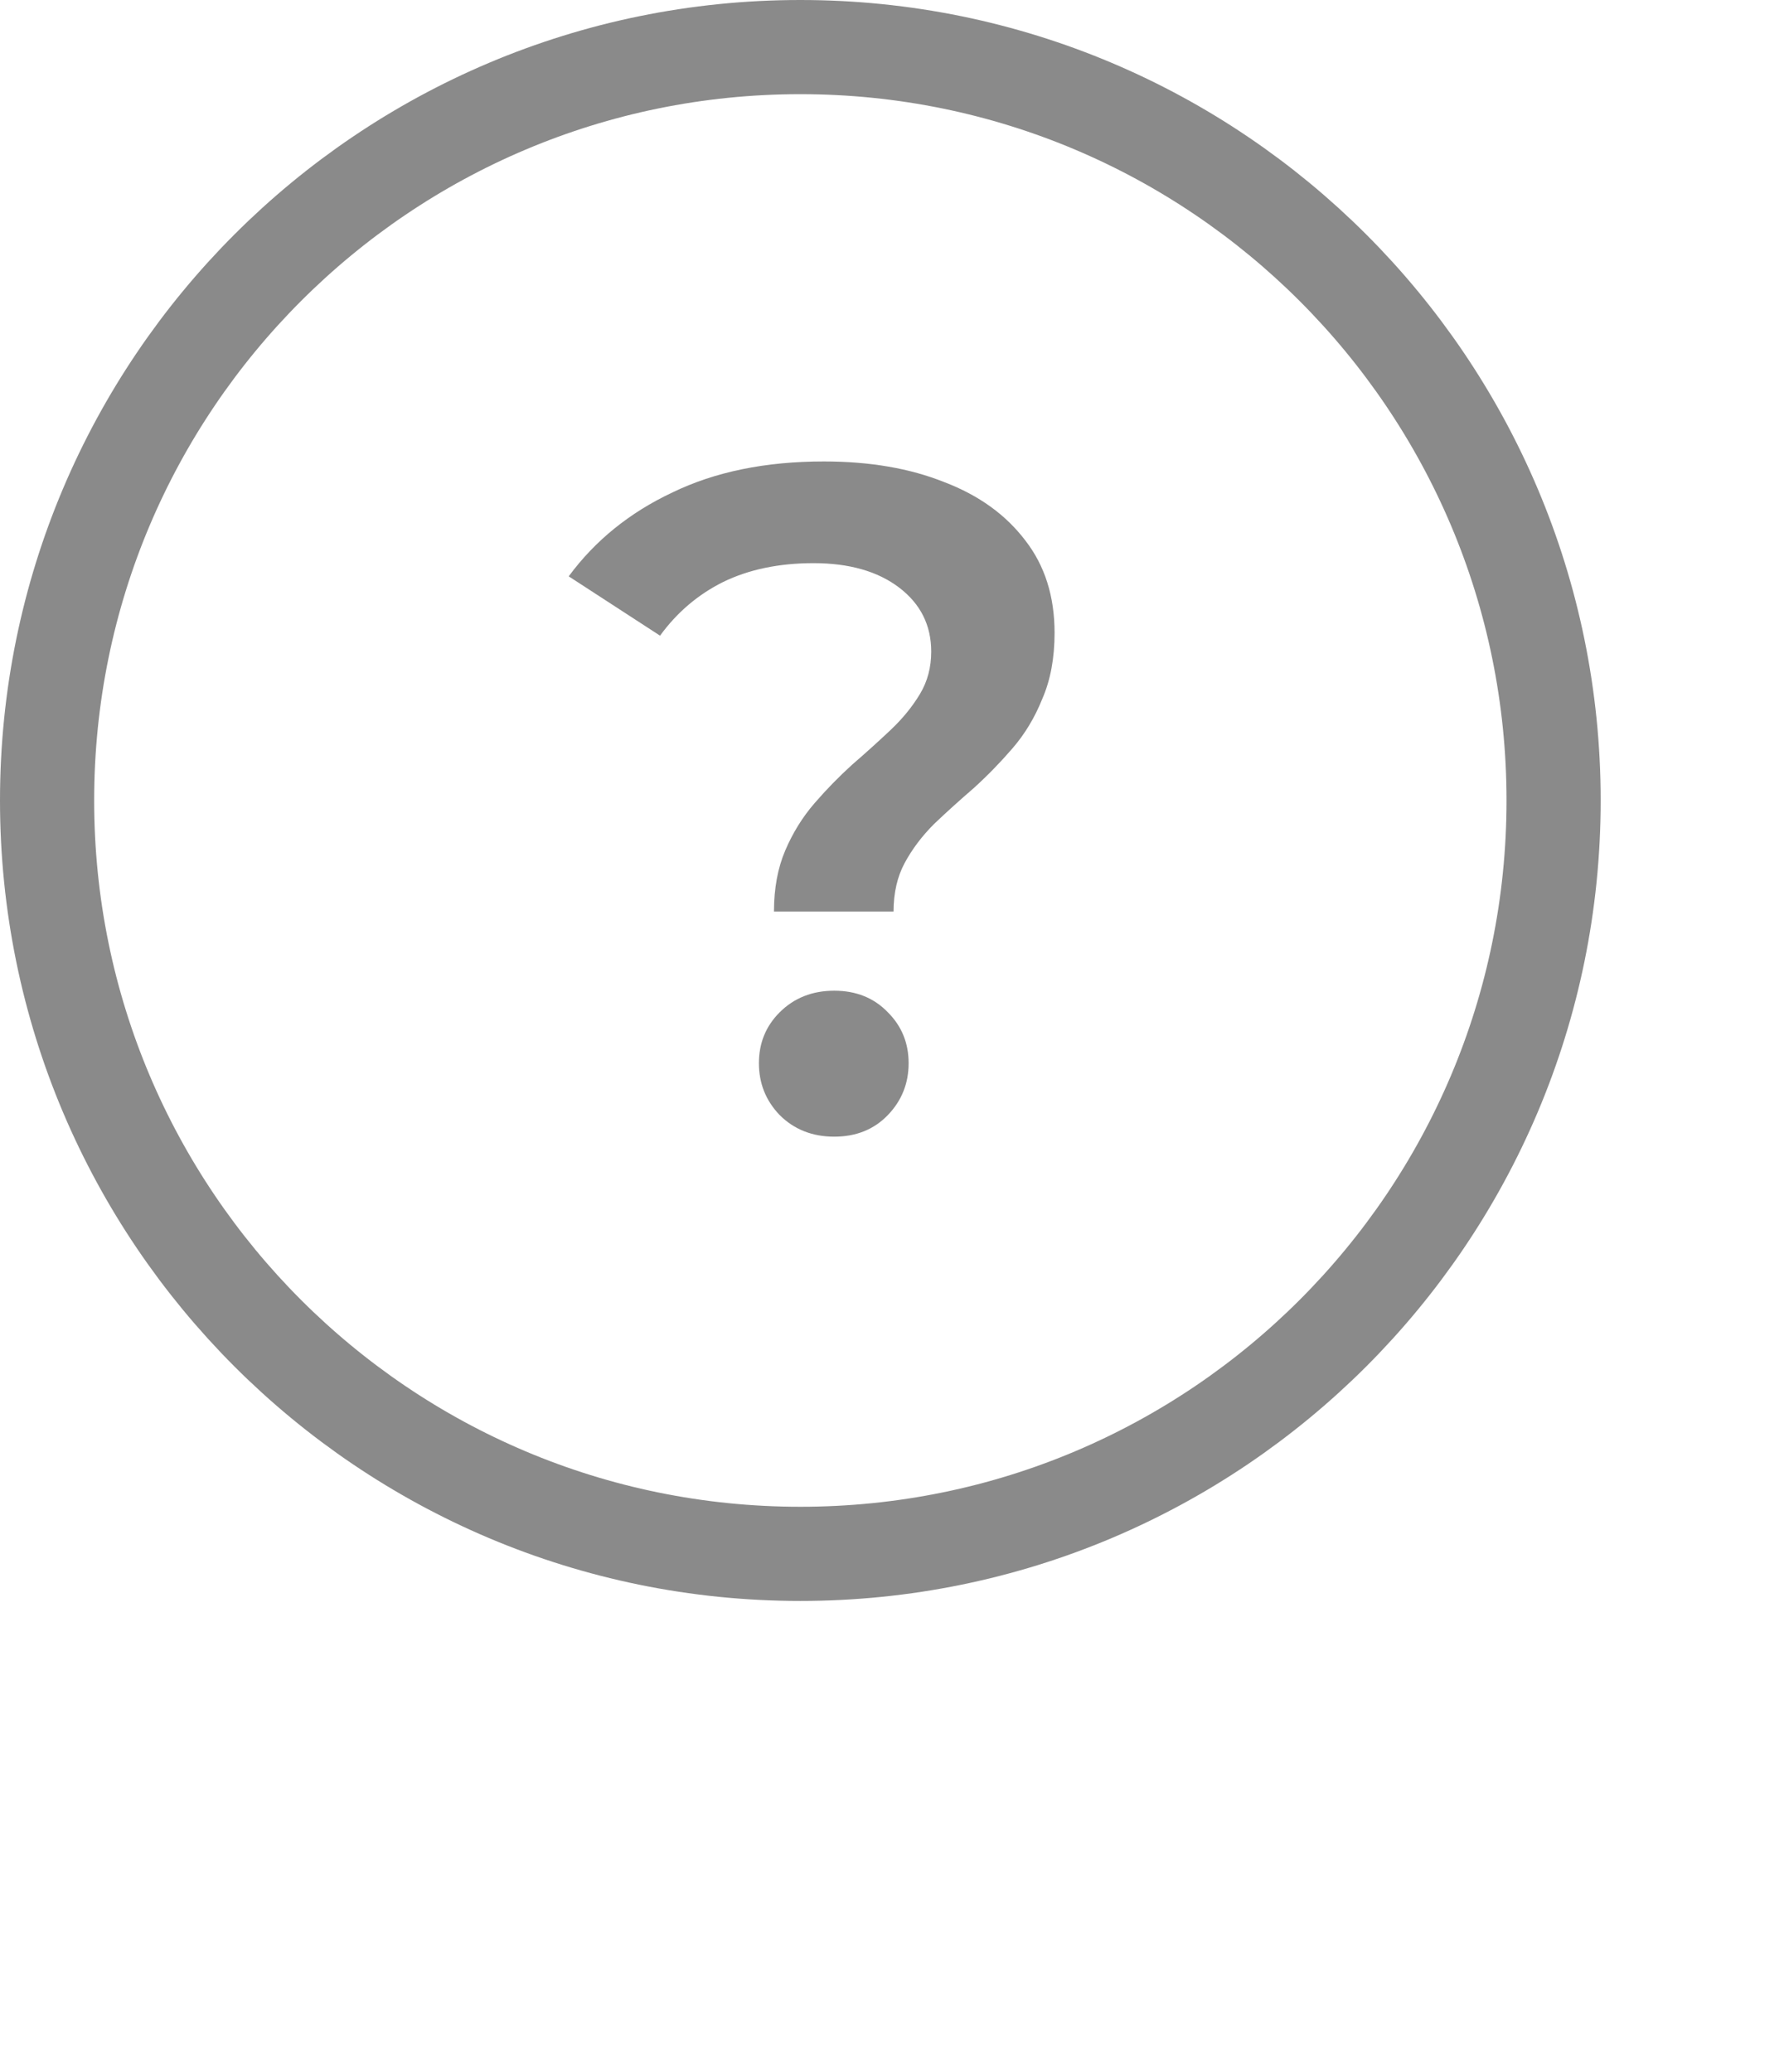
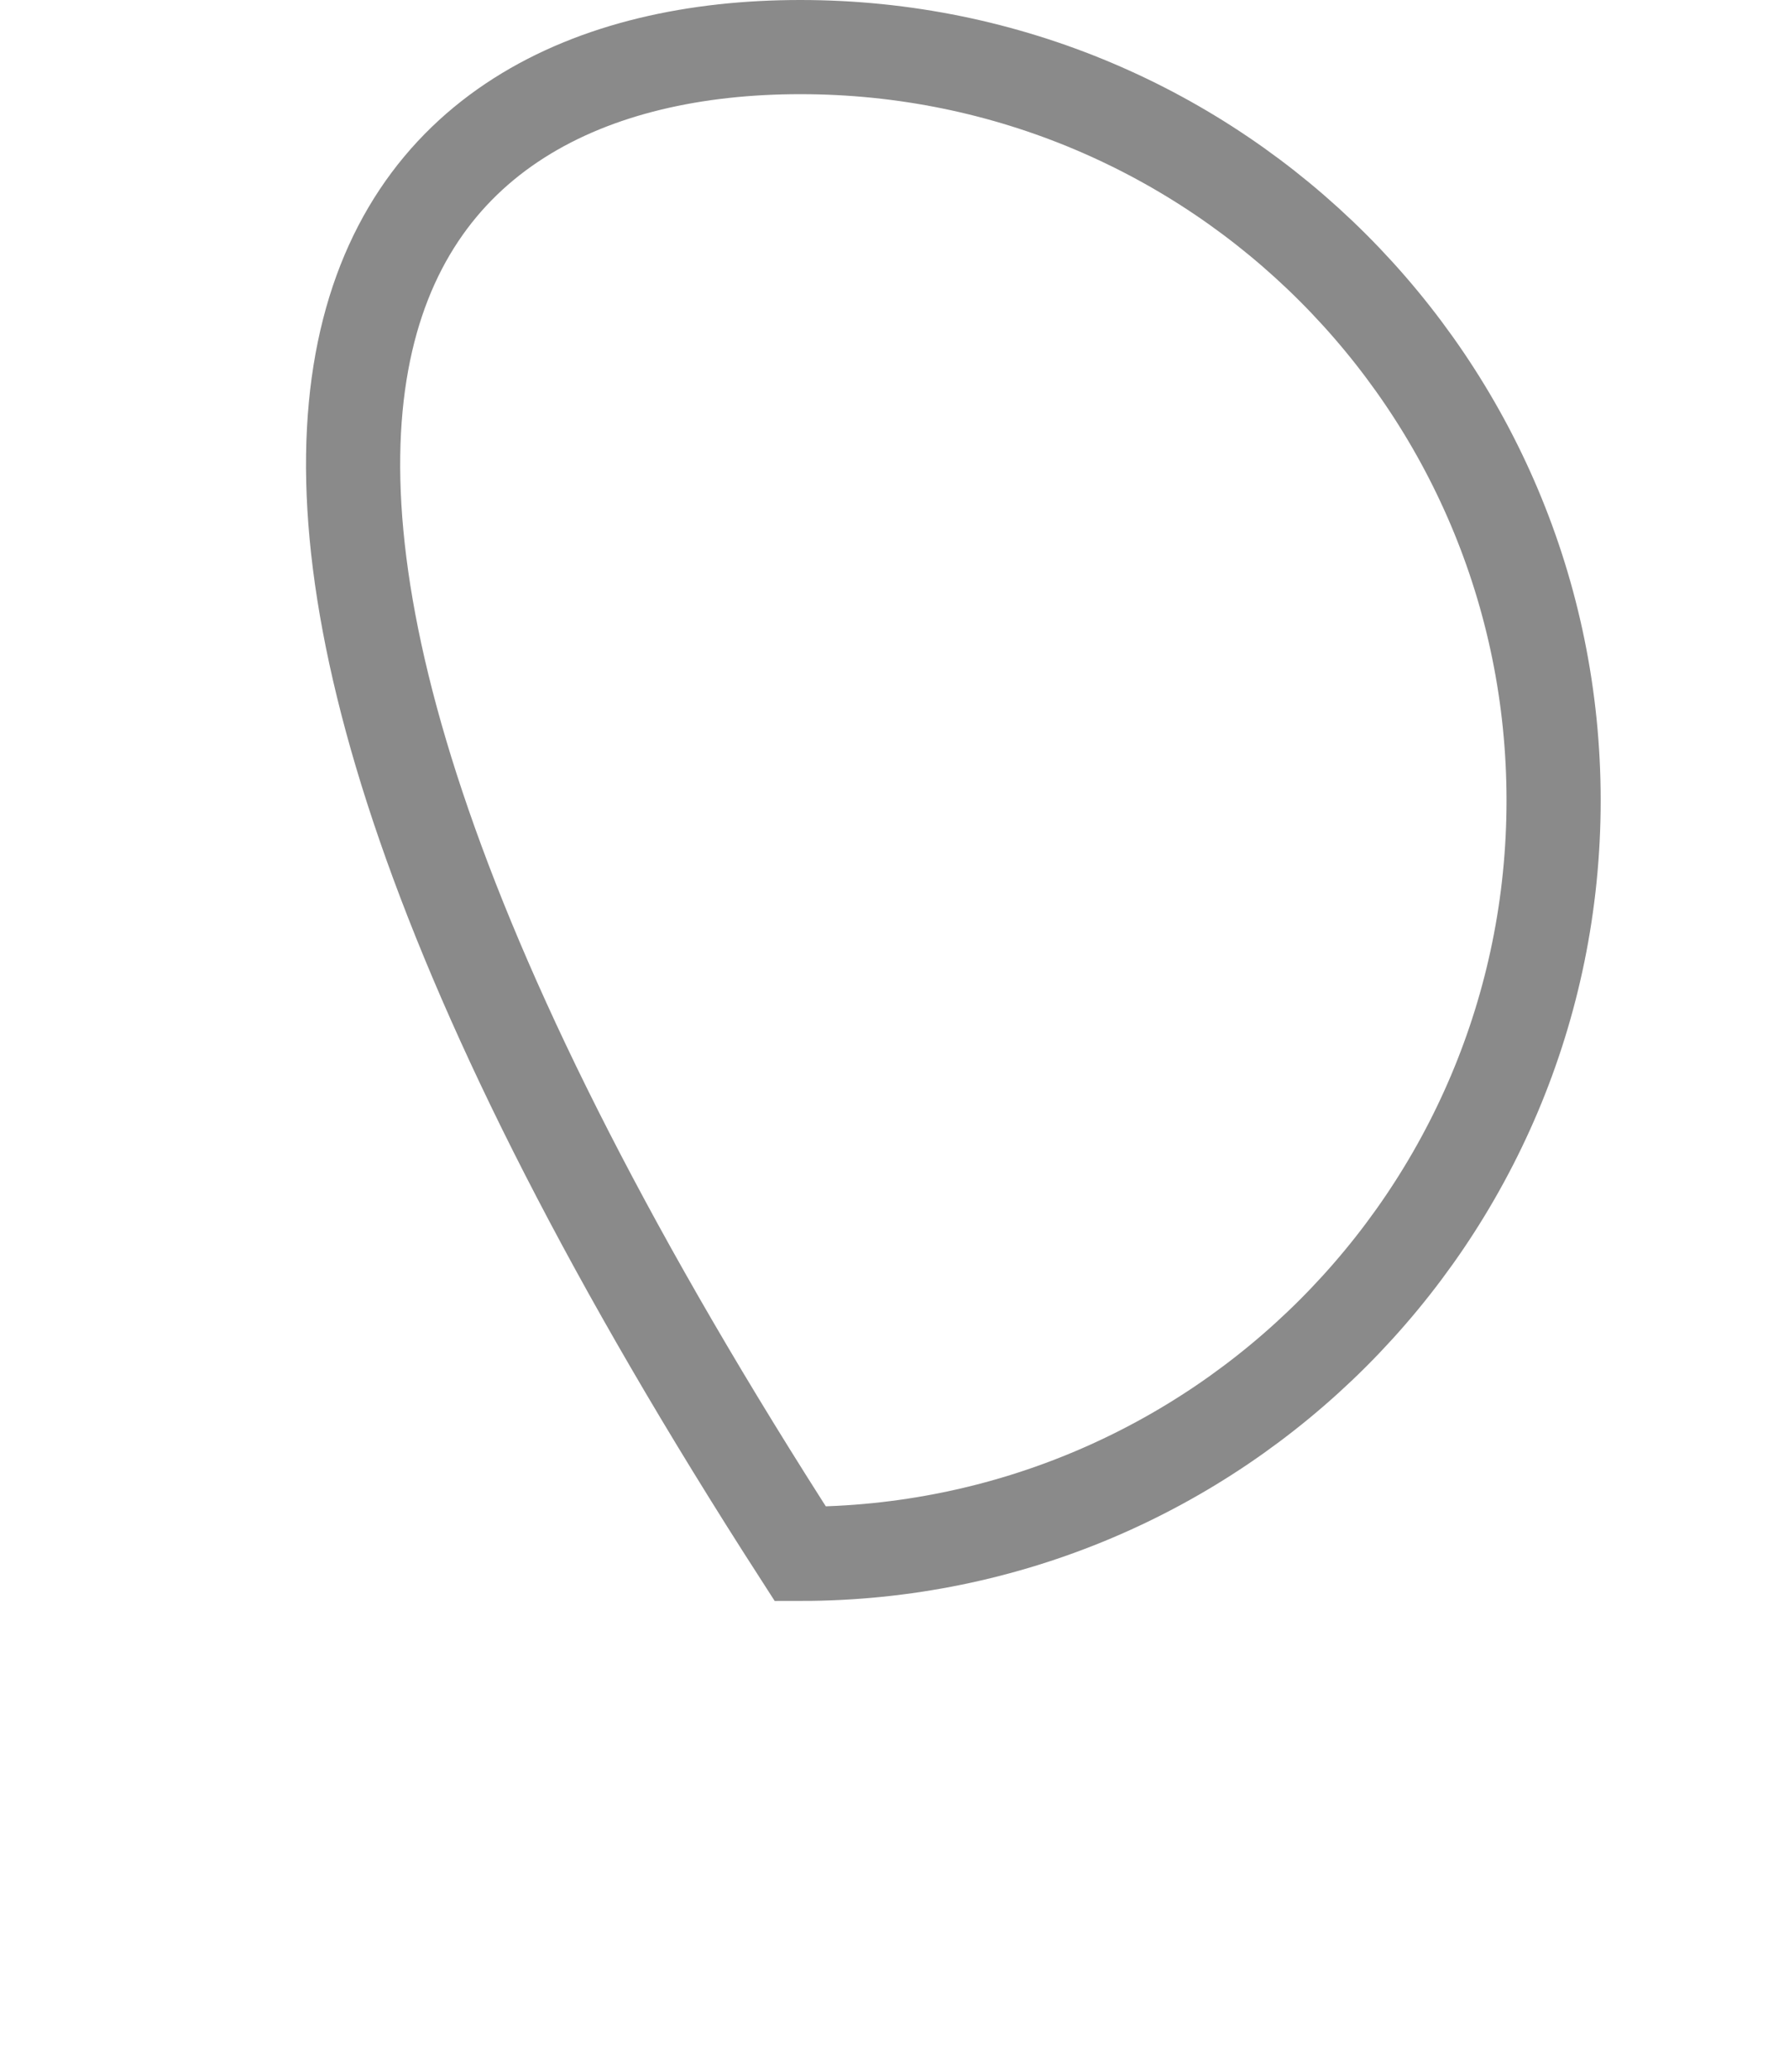
<svg xmlns="http://www.w3.org/2000/svg" width="19" height="22" viewBox="0 0 19 22" fill="none">
-   <path d="M8.22 9.68C8.22 9.433 8.26 9.217 8.34 9.03C8.42 8.843 8.523 8.677 8.65 8.53C8.777 8.383 8.91 8.247 9.05 8.12C9.197 7.993 9.333 7.87 9.46 7.75C9.587 7.63 9.69 7.503 9.77 7.37C9.85 7.237 9.89 7.087 9.89 6.92C9.89 6.64 9.777 6.413 9.55 6.24C9.323 6.067 9.02 5.98 8.64 5.98C8.273 5.98 7.953 6.047 7.68 6.18C7.413 6.313 7.19 6.503 7.01 6.75L6.04 6.12C6.32 5.74 6.687 5.443 7.14 5.23C7.593 5.01 8.13 4.9 8.75 4.9C9.237 4.9 9.663 4.973 10.03 5.12C10.397 5.26 10.683 5.467 10.89 5.74C11.097 6.007 11.2 6.333 11.2 6.72C11.2 6.987 11.157 7.22 11.07 7.42C10.99 7.62 10.883 7.797 10.75 7.95C10.623 8.097 10.487 8.237 10.34 8.37C10.193 8.497 10.053 8.623 9.92 8.75C9.793 8.877 9.69 9.013 9.61 9.16C9.53 9.307 9.49 9.48 9.49 9.68H8.22ZM8.86 12.07C8.627 12.07 8.433 11.993 8.28 11.84C8.133 11.687 8.06 11.503 8.06 11.29C8.06 11.077 8.133 10.897 8.28 10.75C8.433 10.597 8.627 10.52 8.86 10.52C9.093 10.52 9.283 10.597 9.43 10.75C9.577 10.897 9.65 11.077 9.65 11.29C9.65 11.503 9.577 11.687 9.43 11.84C9.283 11.993 9.093 12.07 8.86 12.07Z" fill="#8A8A8A" />
-   <path d="M16.5 8.5C16.5 12.918 12.918 16.5 8.5 16.5C4.082 16.5 0.5 12.918 0.5 8.5C0.5 4.082 4.082 0.5 8.5 0.5C12.918 0.5 16.5 4.082 16.5 8.5Z" stroke="#8A8A8A" />
+   <path d="M16.5 8.5C16.5 12.918 12.918 16.5 8.5 16.5C0.5 4.082 4.082 0.5 8.5 0.5C12.918 0.5 16.5 4.082 16.5 8.5Z" stroke="#8A8A8A" />
</svg>